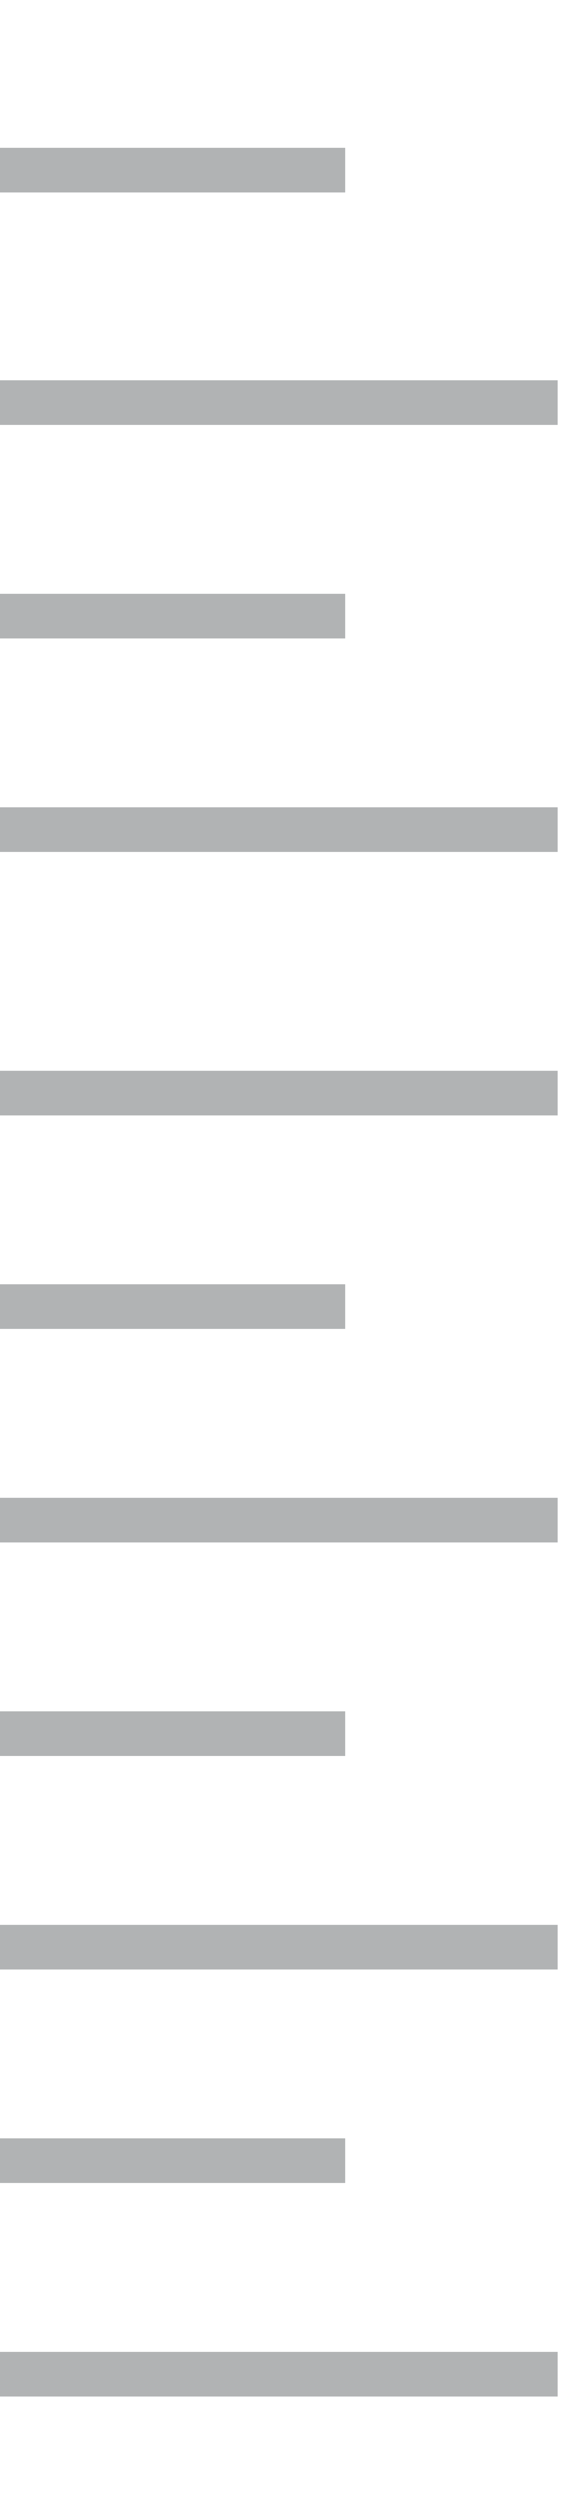
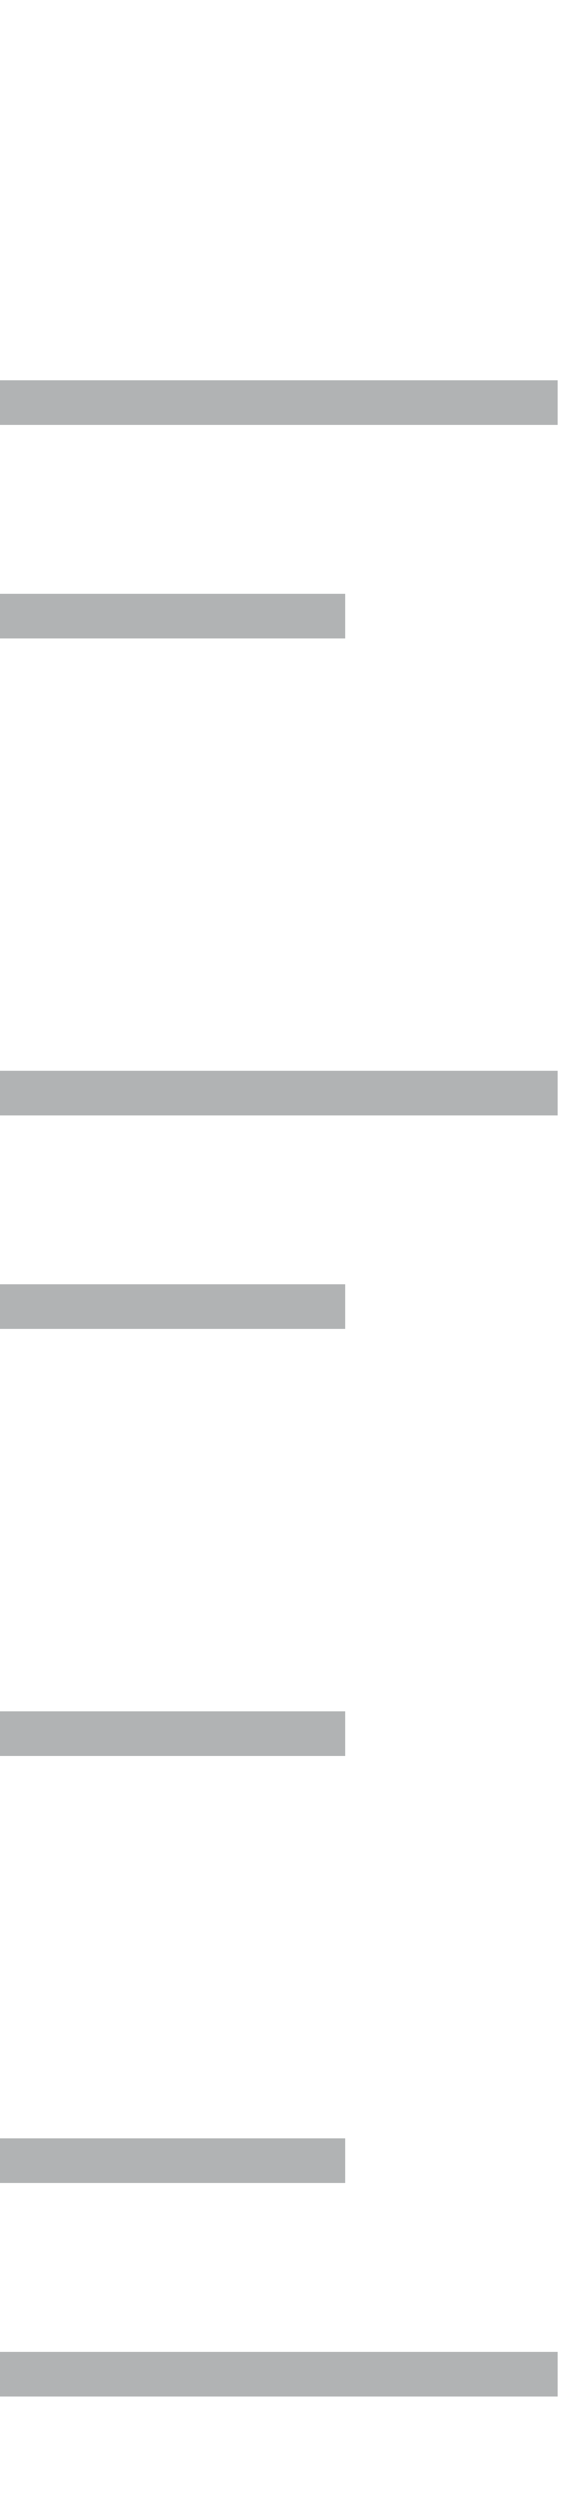
<svg xmlns="http://www.w3.org/2000/svg" version="1.1" id="Capa_1" x="0px" y="0px" width="13px" height="56px" viewBox="0 0 13 56" enable-background="new 0 0 13 56" xml:space="preserve">
  <line fill="none" stroke="#B1B3B4" stroke-miterlimit="10" x1="0" y1="24.485" x2="12.499" y2="24.485" />
  <line fill="none" stroke="#B1B3B4" stroke-miterlimit="10" x1="0" y1="29.267" x2="7.737" y2="29.267" />
-   <line fill="none" stroke="#B1B3B4" stroke-miterlimit="10" x1="0" y1="34.05" x2="12.499" y2="34.05" />
  <line fill="none" stroke="#B1B3B4" stroke-miterlimit="10" x1="0" y1="38.833" x2="7.737" y2="38.833" />
-   <line fill="none" stroke="#B1B3B4" stroke-miterlimit="10" x1="0" y1="43.616" x2="12.499" y2="43.616" />
  <line fill="none" stroke="#B1B3B4" stroke-miterlimit="10" x1="0" y1="48.398" x2="7.737" y2="48.398" />
  <line fill="none" stroke="#B1B3B4" stroke-miterlimit="10" x1="0" y1="53.181" x2="12.499" y2="53.181" />
  <line fill="none" stroke="#B1B3B4" stroke-miterlimit="10" x1="0" y1="9.018" x2="12.499" y2="9.018" />
  <line fill="none" stroke="#B1B3B4" stroke-miterlimit="10" x1="0" y1="13.801" x2="7.737" y2="13.801" />
-   <line fill="none" stroke="#B1B3B4" stroke-miterlimit="10" x1="0" y1="18.583" x2="12.499" y2="18.583" />
-   <line fill="none" stroke="#B1B3B4" stroke-miterlimit="10" x1="0" y1="3.811" x2="7.737" y2="3.811" />
</svg>